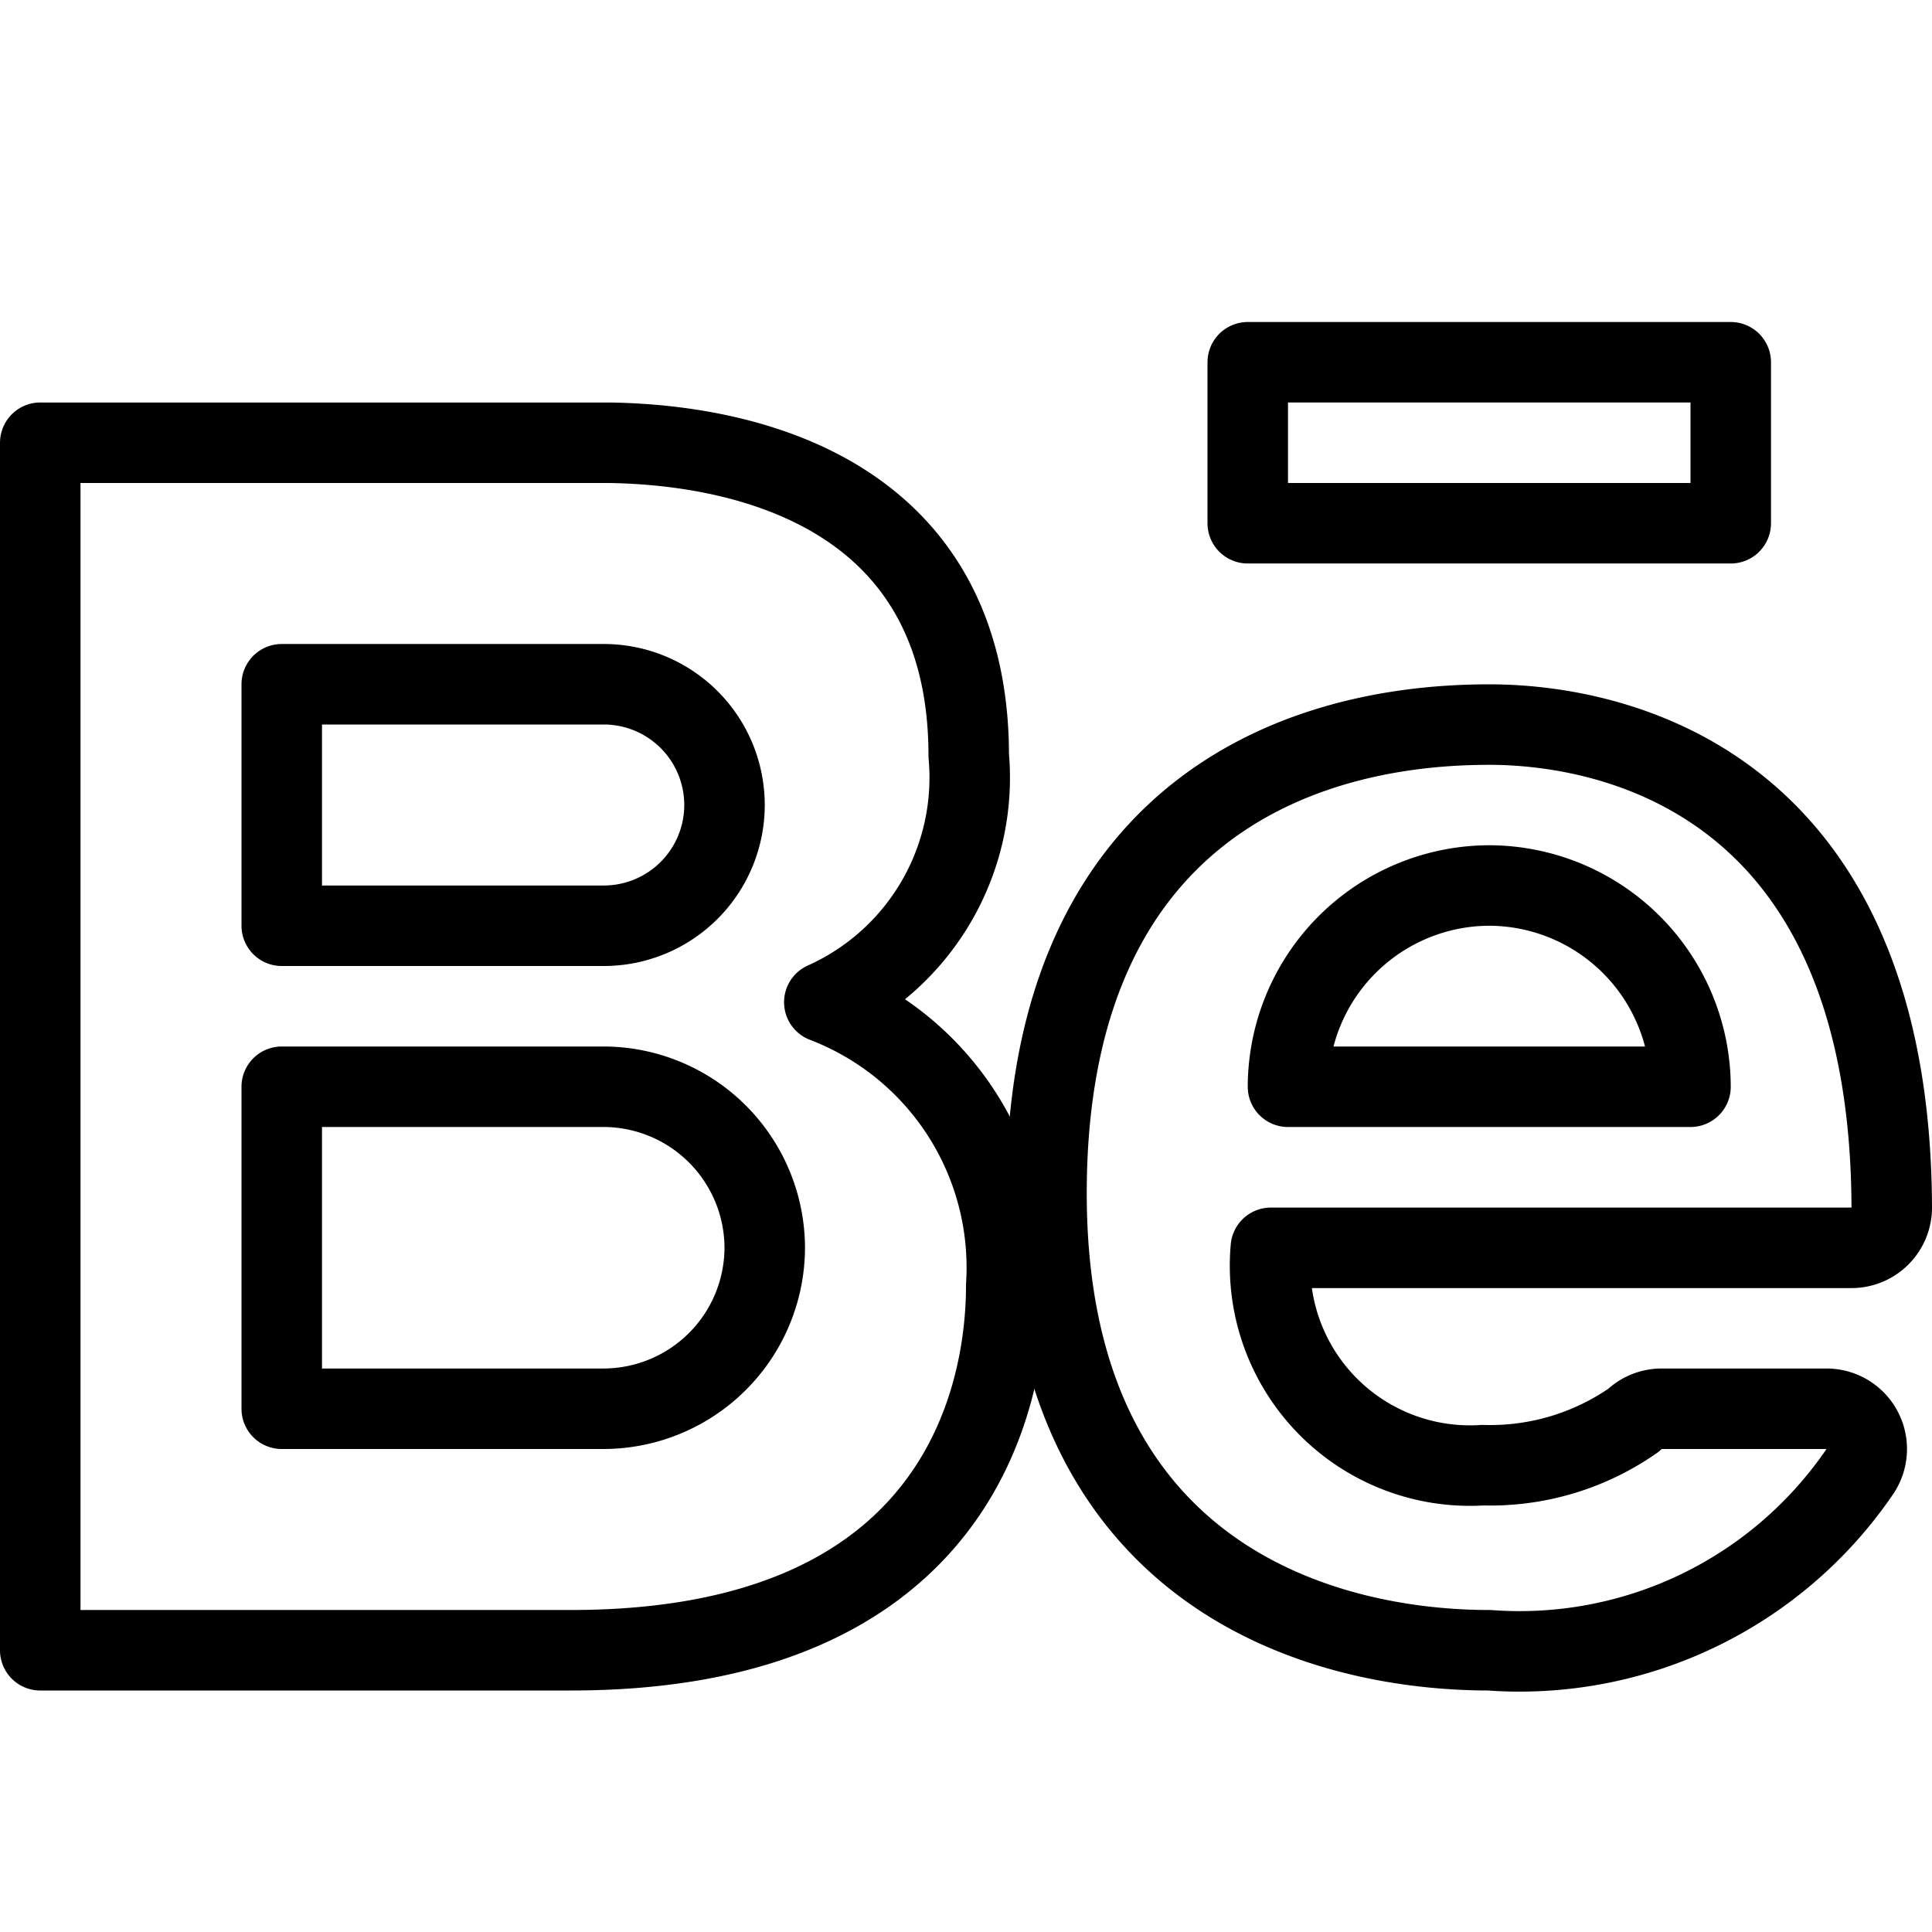
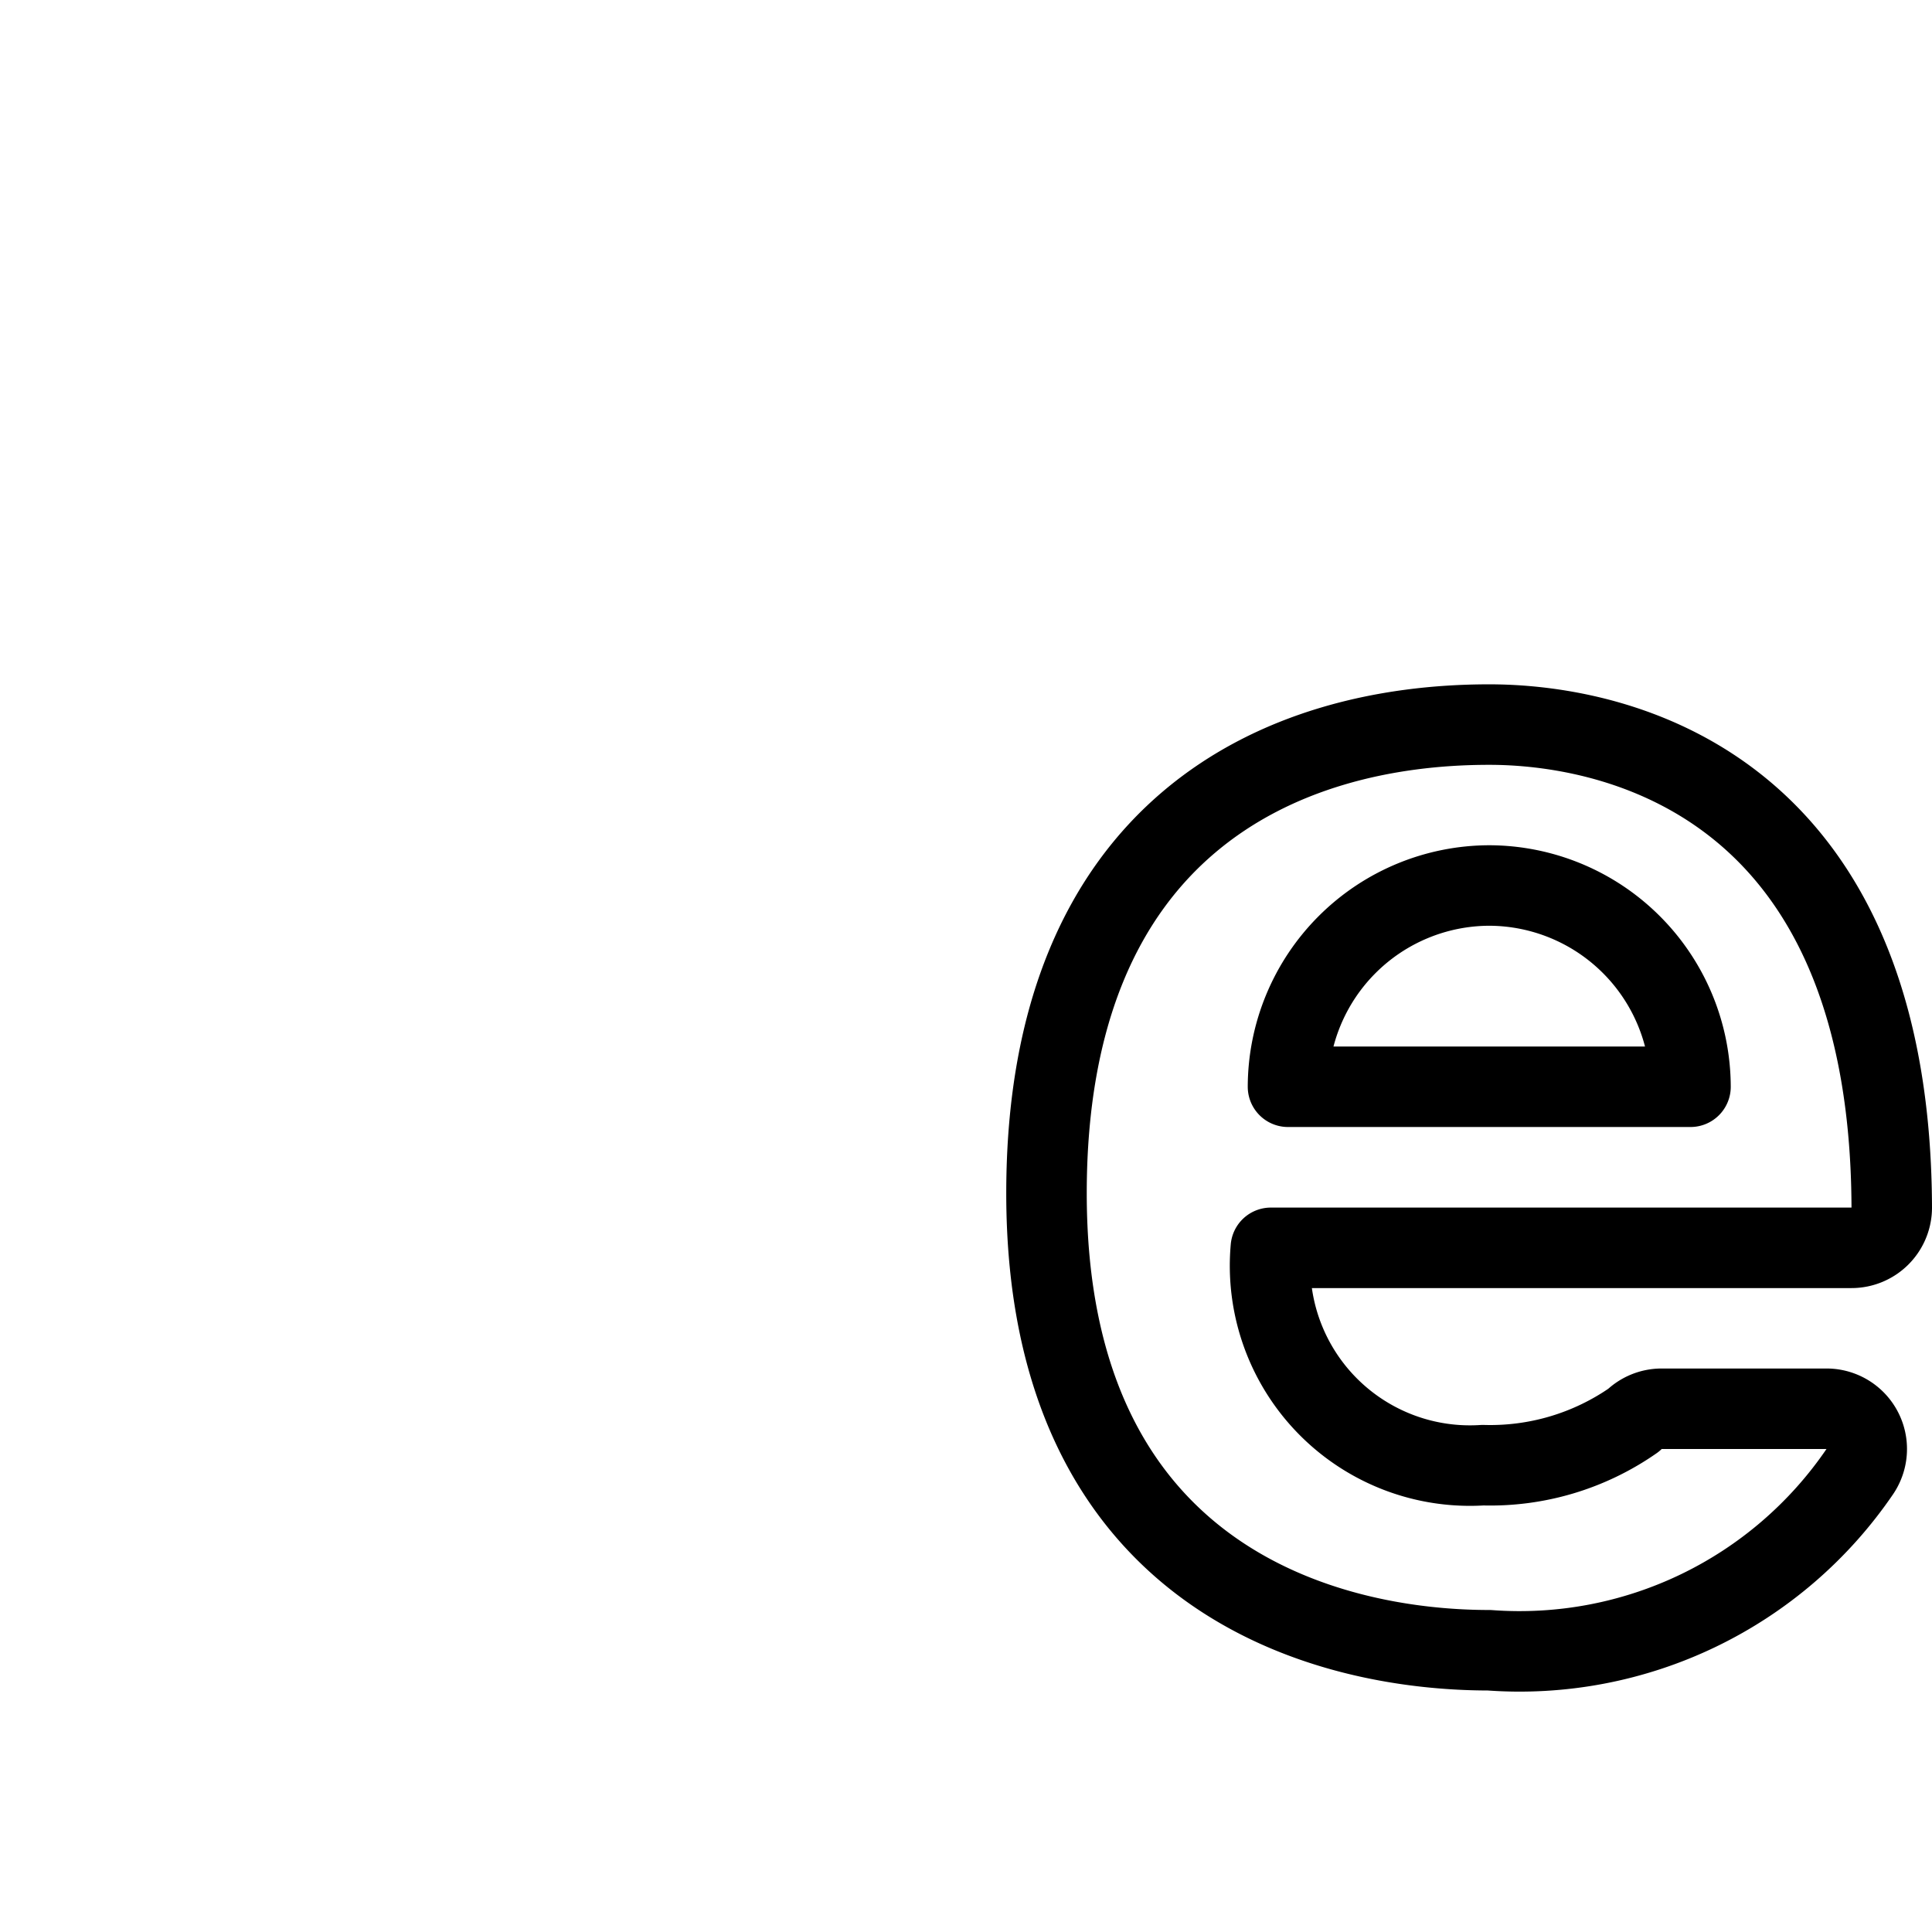
<svg xmlns="http://www.w3.org/2000/svg" viewBox="0 0 24 24">
  <g transform="matrix(1,0,0,1,0,0)">
-     <path d="M12.5,15.971a3.529,3.529,0,0,0-2.26-3.521,3.057,3.057,0,0,0,1.794-3.063c0-3.139-2.582-3.858-4.463-3.887H.5v15H7.092C11.91,20.5,12.5,17.344,12.5,15.971ZM3.5,8.5h4A1.5,1.5,0,0,1,9,10H9a1.5,1.5,0,0,1-1.5,1.5h-4Zm0,5h4a2.006,2.006,0,0,1,2,2h0a2.006,2.006,0,0,1-2,2h-4Z" fill="none" stroke="#000000" stroke-linecap="round" stroke-linejoin="round" />
-     <path d="M15.500 4.500 L21.500 4.500 L21.500 6.500 L15.500 6.500 Z" fill="none" stroke="#000000" stroke-linecap="round" stroke-linejoin="round" />
    <path d="M20.642,17.5a.5.5,0,0,0-.35.143,3.109,3.109,0,0,1-1.872.558,2.483,2.483,0,0,1-2.633-2.7H23a.5.5,0,0,0,.5-.5c-.019-5.776-4.107-6-5-6C15.908,9,13,10.274,13,14.824c0,4.783,3.459,5.676,5.5,5.676a5.115,5.115,0,0,0,4.605-2.222.5.5,0,0,0-.415-.778ZM16,13.5A2.507,2.507,0,0,1,18.5,11h0A2.507,2.507,0,0,1,21,13.5Z" fill="none" stroke="#000000" stroke-linecap="round" stroke-linejoin="round" />
  </g>
</svg>